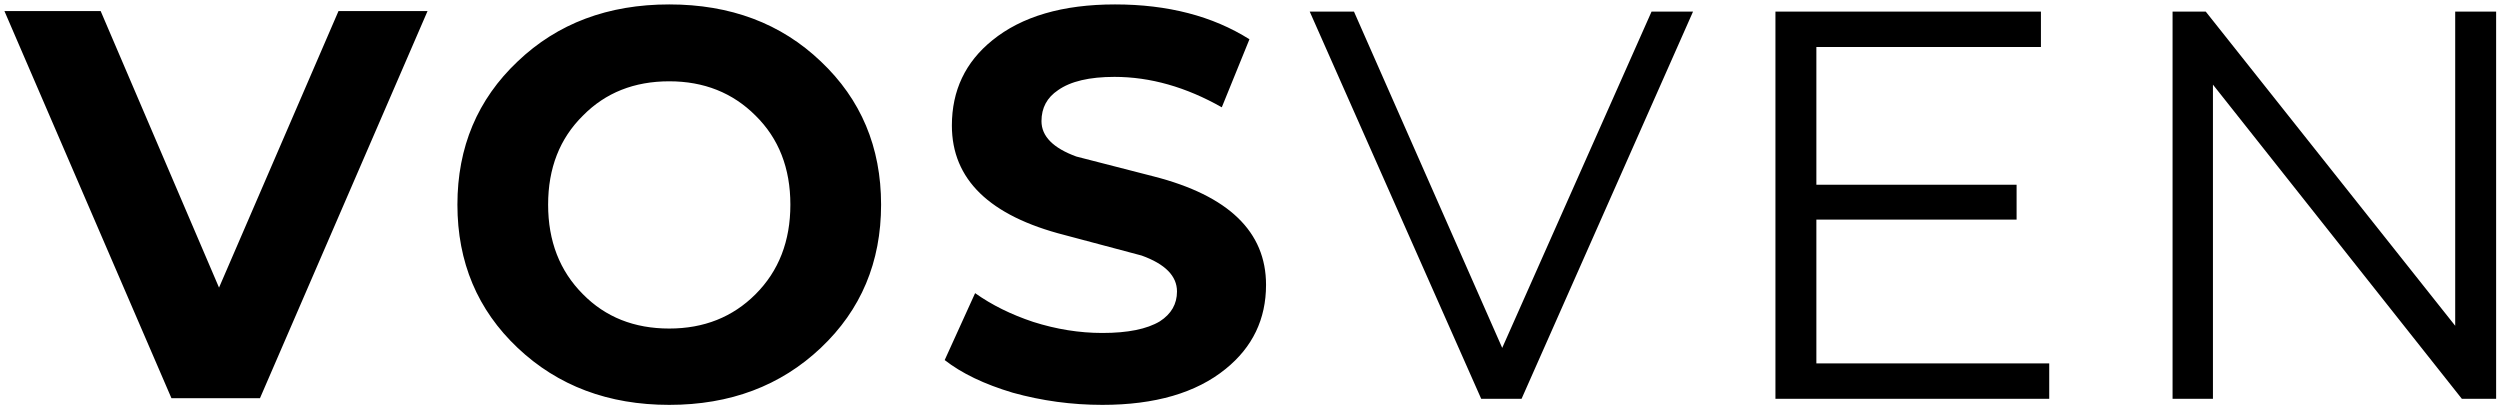
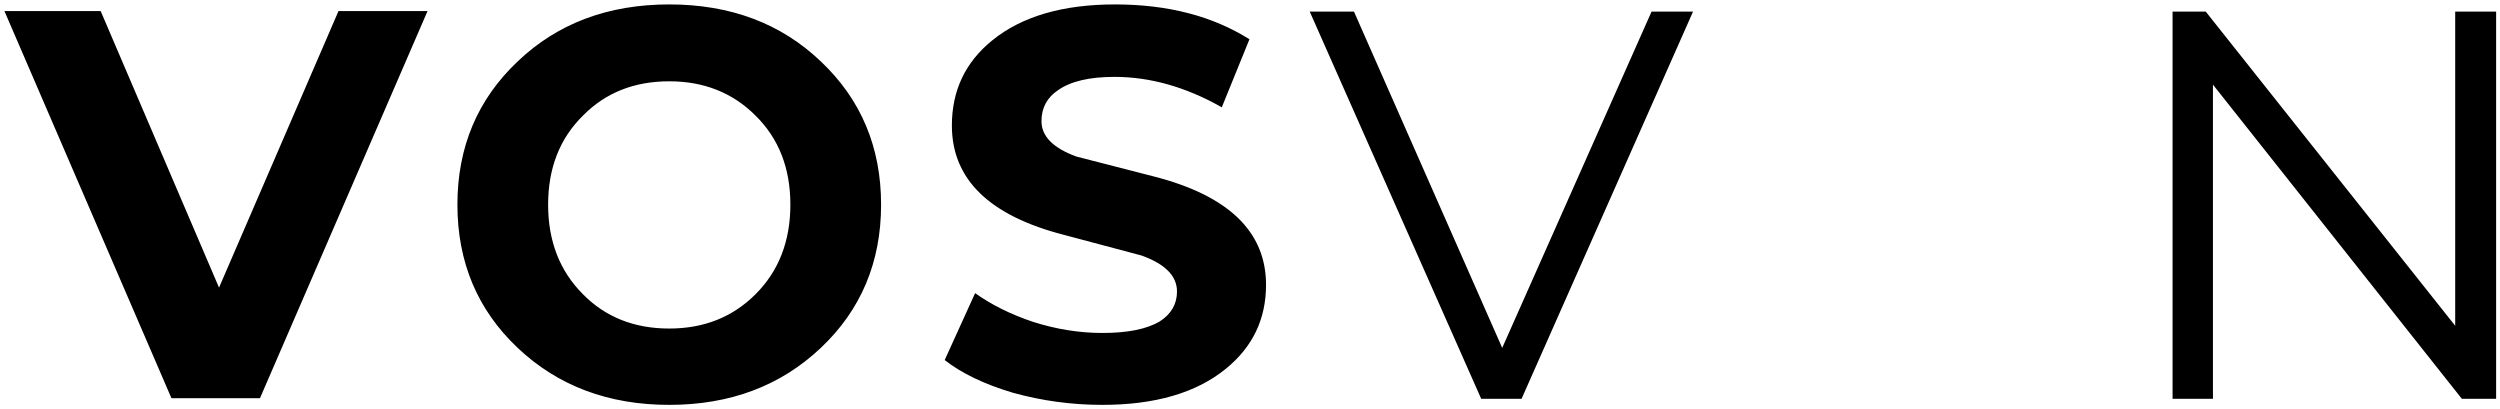
<svg xmlns="http://www.w3.org/2000/svg" version="1.1" preserveAspectRatio="none" x="0px" y="0px" width="226px" height="37px" viewBox="0 0 226 37">
  <defs />
  <g id="Layer_1">
    <g transform="matrix( 1, 0, 0, 1, -207,-221.45) ">
      <g>
        <g>
-           <path fill="#000000" stroke="none" d=" M 237.6 222.45 L 226.8 247.45 216.1 222.45 207.4 222.45 222.5 257.45 230.5 257.45 245.65 222.45 237.6 222.45 M 281.2 227 Q 275.8 221.85 267.5 221.85 259.2 221.85 253.8 227 248.35 232.15 248.35 239.95 248.35 247.75 253.8 252.9 259.25 258.05 267.5 258.05 275.75 258.05 281.2 252.9 286.65 247.75 286.65 239.95 286.65 232.15 281.2 227 M 267.5 228.8 Q 272.2 228.8 275.3 231.9 278.45 235 278.45 239.95 278.45 244.9 275.3 248.05 272.2 251.15 267.5 251.15 262.75 251.15 259.7 248.05 256.55 244.9 256.55 239.95 256.55 235 259.7 231.9 262.75 228.8 267.5 228.8 M 301.15 232.4 Q 301.15 230.6 302.65 229.6 304.35 228.4 307.75 228.4 312.6 228.4 317.45 231.15 L 319.95 225 Q 314.95 221.85 307.8 221.85 300.7 221.85 296.7 225.1 293.05 228.05 293.05 232.8 293.05 240.1 303.25 242.7 L 310.2 244.55 Q 313.4 245.7 313.4 247.8 313.4 249.5 311.85 250.5 310.1 251.55 306.65 251.55 303.55 251.55 300.4 250.55 297.4 249.55 295.15 247.95 L 292.4 254 Q 294.7 255.8 298.55 256.95 302.5 258.05 306.65 258.05 313.8 258.05 317.8 254.8 321.45 251.85 321.45 247.2 321.45 240 311.3 237.4 L 304.3 235.6 Q 301.15 234.45 301.15 232.4 M 329.4 222.5 L 325.4 222.5 340.9 257.5 344.55 257.5 360.05 222.5 356.3 222.5 342.8 252.9 329.4 222.5 M 391.5 222.5 L 367.5 222.5 367.5 257.5 392.25 257.5 392.25 254.3 371.2 254.3 371.2 241.3 389.3 241.3 389.3 238.15 371.2 238.15 371.2 225.7 391.5 225.7 391.5 222.5 M 432.65 222.5 L 428.95 222.5 428.95 250.9 406.4 222.5 403.4 222.5 403.4 257.5 407.05 257.5 407.05 229.1 429.55 257.5 432.65 257.5 432.65 222.5 Z" />
+           <path fill="#000000" stroke="none" d=" M 237.6 222.45 L 226.8 247.45 216.1 222.45 207.4 222.45 222.5 257.45 230.5 257.45 245.65 222.45 237.6 222.45 M 281.2 227 Q 275.8 221.85 267.5 221.85 259.2 221.85 253.8 227 248.35 232.15 248.35 239.95 248.35 247.75 253.8 252.9 259.25 258.05 267.5 258.05 275.75 258.05 281.2 252.9 286.65 247.75 286.65 239.95 286.65 232.15 281.2 227 M 267.5 228.8 Q 272.2 228.8 275.3 231.9 278.45 235 278.45 239.95 278.45 244.9 275.3 248.05 272.2 251.15 267.5 251.15 262.75 251.15 259.7 248.05 256.55 244.9 256.55 239.95 256.55 235 259.7 231.9 262.75 228.8 267.5 228.8 M 301.15 232.4 Q 301.15 230.6 302.65 229.6 304.35 228.4 307.75 228.4 312.6 228.4 317.45 231.15 L 319.95 225 Q 314.95 221.85 307.8 221.85 300.7 221.85 296.7 225.1 293.05 228.05 293.05 232.8 293.05 240.1 303.25 242.7 L 310.2 244.55 Q 313.4 245.7 313.4 247.8 313.4 249.5 311.85 250.5 310.1 251.55 306.65 251.55 303.55 251.55 300.4 250.55 297.4 249.55 295.15 247.95 L 292.4 254 Q 294.7 255.8 298.55 256.95 302.5 258.05 306.65 258.05 313.8 258.05 317.8 254.8 321.45 251.85 321.45 247.2 321.45 240 311.3 237.4 L 304.3 235.6 Q 301.15 234.45 301.15 232.4 M 329.4 222.5 L 325.4 222.5 340.9 257.5 344.55 257.5 360.05 222.5 356.3 222.5 342.8 252.9 329.4 222.5 M 391.5 222.5 M 432.65 222.5 L 428.95 222.5 428.95 250.9 406.4 222.5 403.4 222.5 403.4 257.5 407.05 257.5 407.05 229.1 429.55 257.5 432.65 257.5 432.65 222.5 Z" />
        </g>
      </g>
    </g>
  </g>
</svg>